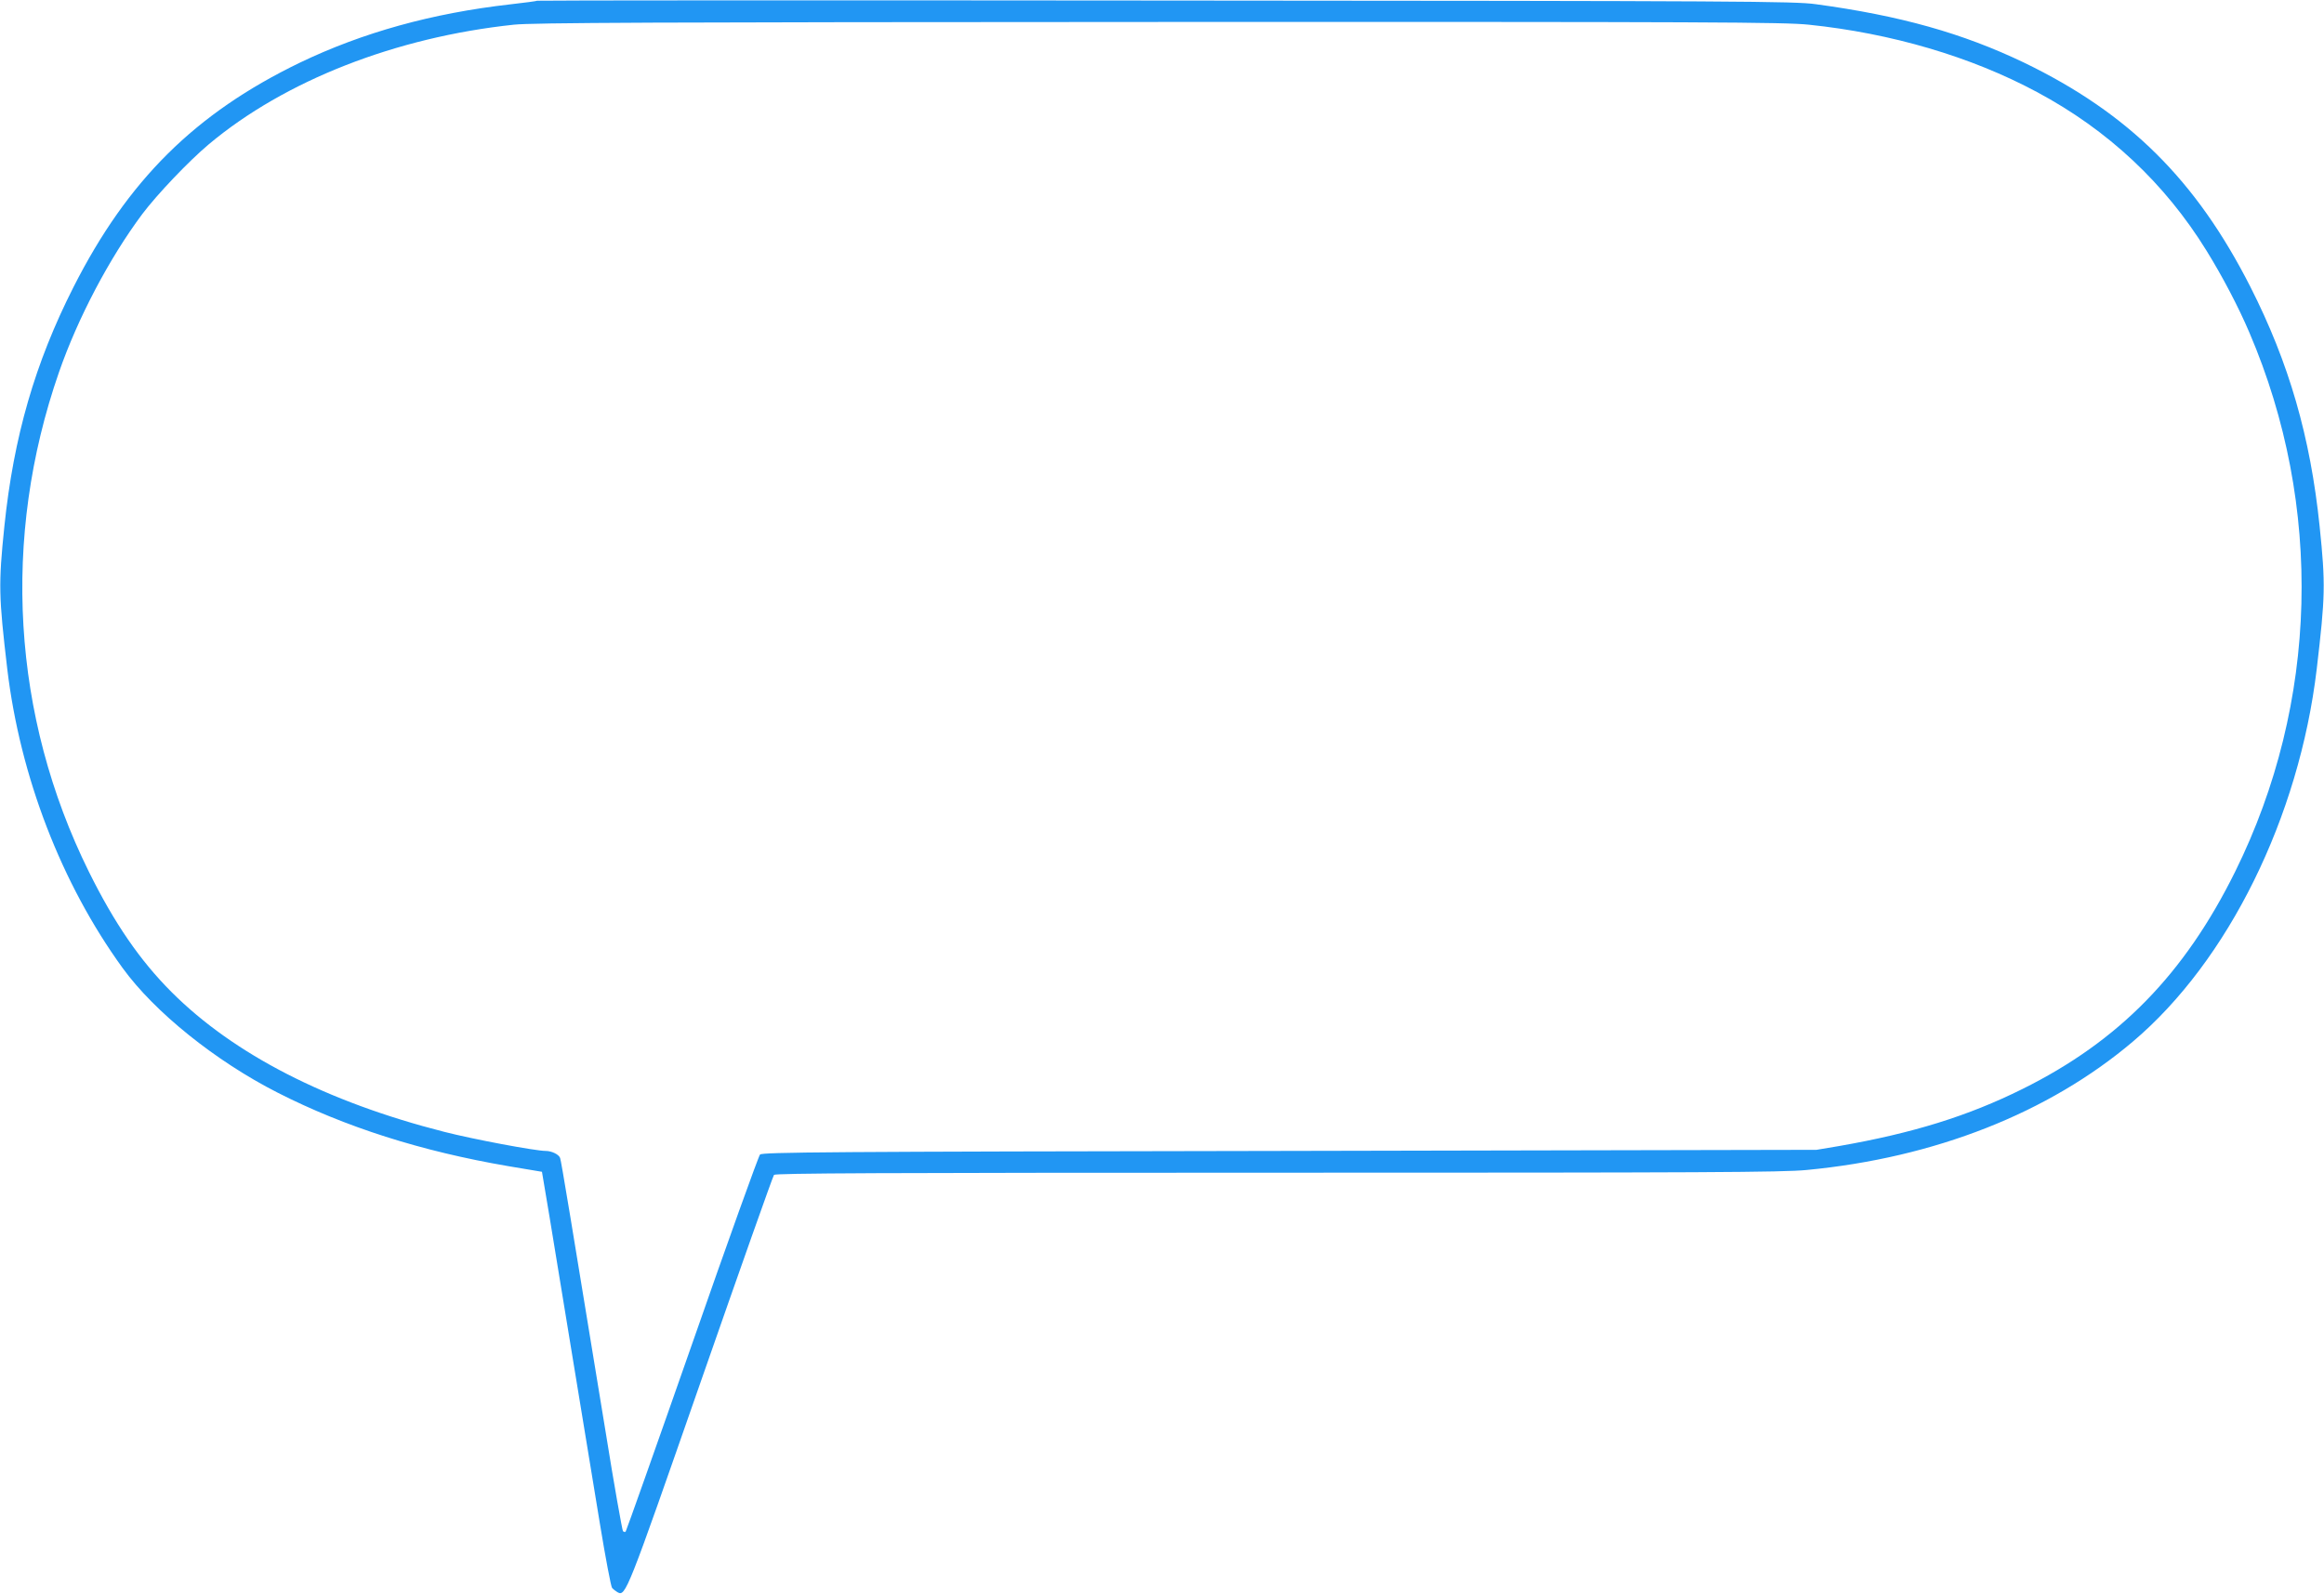
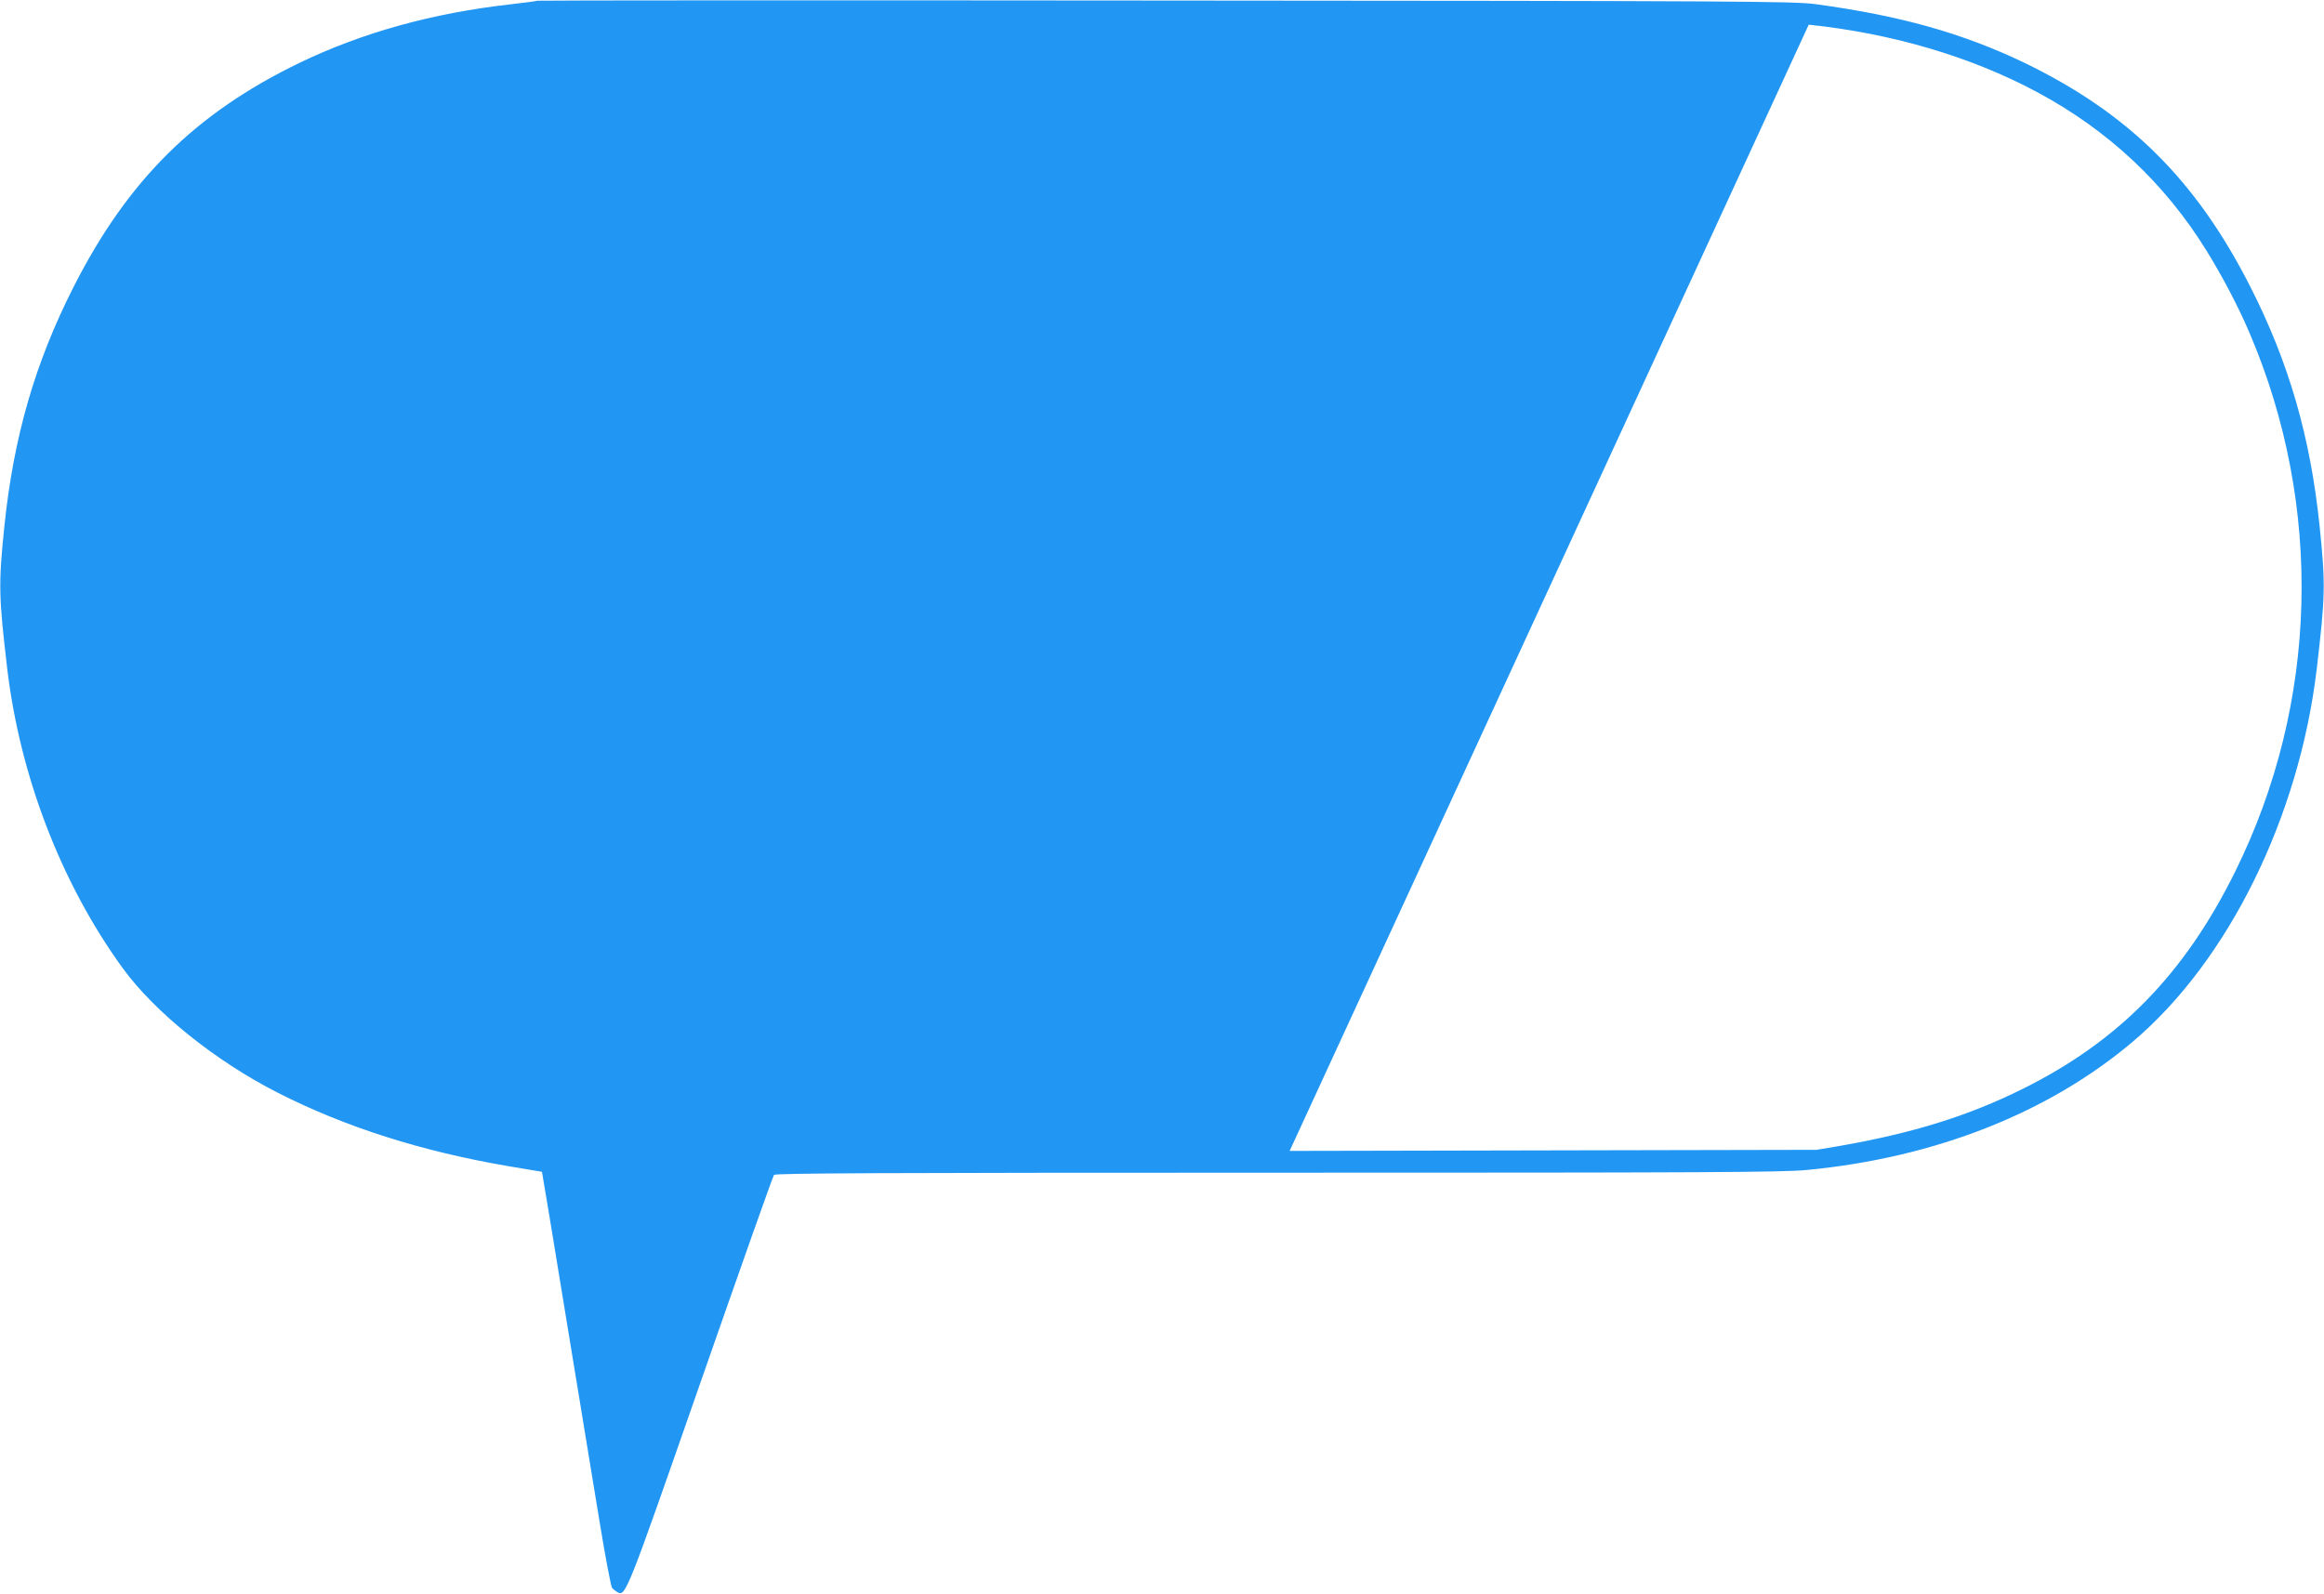
<svg xmlns="http://www.w3.org/2000/svg" version="1.0" width="1280pt" height="878pt" viewBox="0 0 1280 878" preserveAspectRatio="xMidYMid meet">
  <g transform="translate(0,878) scale(0.1,-0.1)" fill="#2196f3" stroke="none">
-     <path d="M2959 8776 c-2 -2 -69 -11 -149 -20 -431 -49 -812 -155 -1158 -321 -577 -279 -948 -647 -1247 -1236 -212 -418 -330 -825 -381 -1319 -33 -320 -31 -384 16 -785 71 -593 298 -1182 635 -1647 176 -243 512 -513 854 -687 371 -189 791 -323 1271 -405 l185 -31 42 -250 c23 -138 82 -500 132 -805 50 -305 116 -705 146 -889 30 -183 60 -340 66 -348 7 -8 20 -18 30 -24 45 -24 50 -12 459 1161 216 619 397 1131 403 1138 7 9 574 12 2772 12 2360 0 2784 2 2916 15 705 67 1332 314 1796 707 525 444 916 1236 1013 2053 47 401 49 465 16 785 -51 494 -169 901 -381 1319 -299 589 -670 957 -1247 1236 -338 162 -682 259 -1148 322 -115 16 -399 18 -3581 20 -1900 2 -3457 1 -3460 -1z m7003 -132 c455 -47 894 -176 1257 -371 391 -209 705 -503 934 -874 89 -144 176 -310 236 -451 409 -955 381 -2041 -78 -2969 -280 -566 -640 -934 -1172 -1198 -300 -149 -603 -243 -1009 -314 l-125 -21 -2902 -6 c-2562 -4 -2904 -7 -2917 -20 -8 -8 -177 -478 -374 -1043 -198 -566 -363 -1031 -366 -1034 -4 -4 -10 -2 -15 3 -4 5 -48 250 -95 544 -189 1156 -245 1496 -251 1511 -7 20 -47 39 -80 39 -56 0 -398 64 -558 105 -648 165 -1159 427 -1502 770 -174 174 -315 379 -456 664 -423 856 -482 1837 -164 2751 104 299 277 627 458 870 82 109 257 293 368 386 418 350 1028 589 1679 658 102 11 763 14 3552 15 3053 1 3445 -1 3580 -15z" />
+     <path d="M2959 8776 c-2 -2 -69 -11 -149 -20 -431 -49 -812 -155 -1158 -321 -577 -279 -948 -647 -1247 -1236 -212 -418 -330 -825 -381 -1319 -33 -320 -31 -384 16 -785 71 -593 298 -1182 635 -1647 176 -243 512 -513 854 -687 371 -189 791 -323 1271 -405 l185 -31 42 -250 c23 -138 82 -500 132 -805 50 -305 116 -705 146 -889 30 -183 60 -340 66 -348 7 -8 20 -18 30 -24 45 -24 50 -12 459 1161 216 619 397 1131 403 1138 7 9 574 12 2772 12 2360 0 2784 2 2916 15 705 67 1332 314 1796 707 525 444 916 1236 1013 2053 47 401 49 465 16 785 -51 494 -169 901 -381 1319 -299 589 -670 957 -1247 1236 -338 162 -682 259 -1148 322 -115 16 -399 18 -3581 20 -1900 2 -3457 1 -3460 -1z m7003 -132 c455 -47 894 -176 1257 -371 391 -209 705 -503 934 -874 89 -144 176 -310 236 -451 409 -955 381 -2041 -78 -2969 -280 -566 -640 -934 -1172 -1198 -300 -149 -603 -243 -1009 -314 l-125 -21 -2902 -6 z" />
  </g>
</svg>